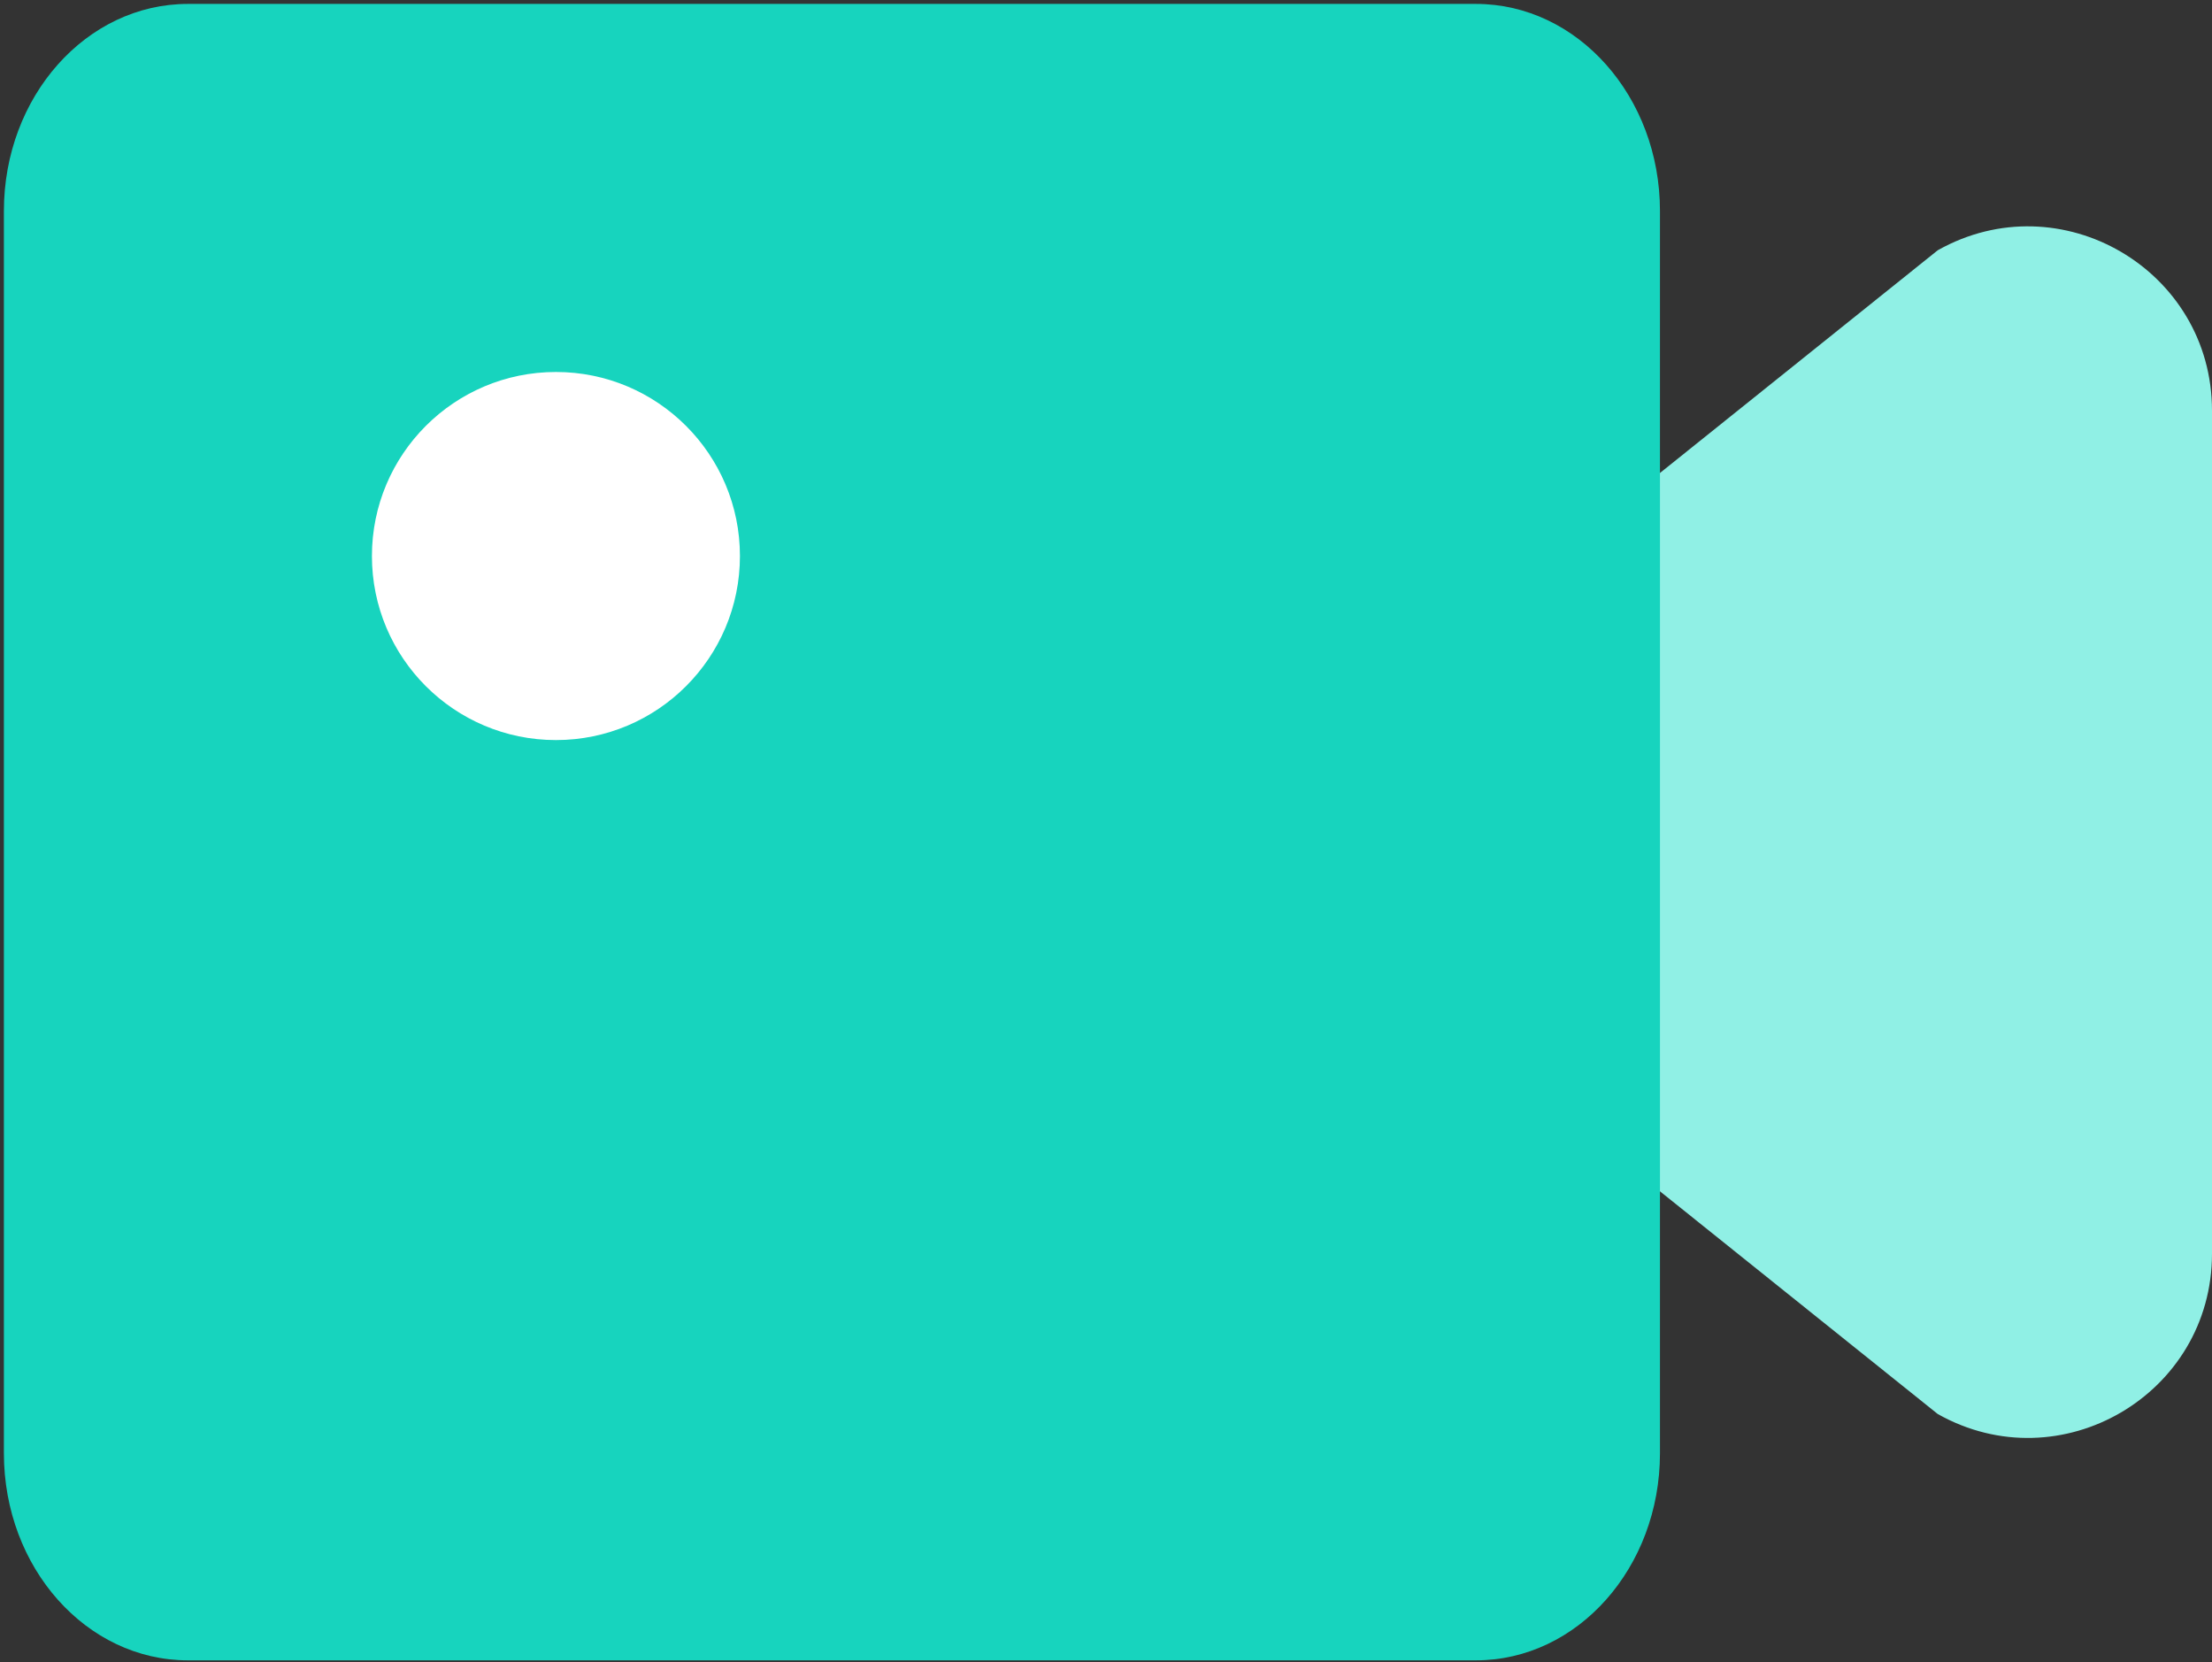
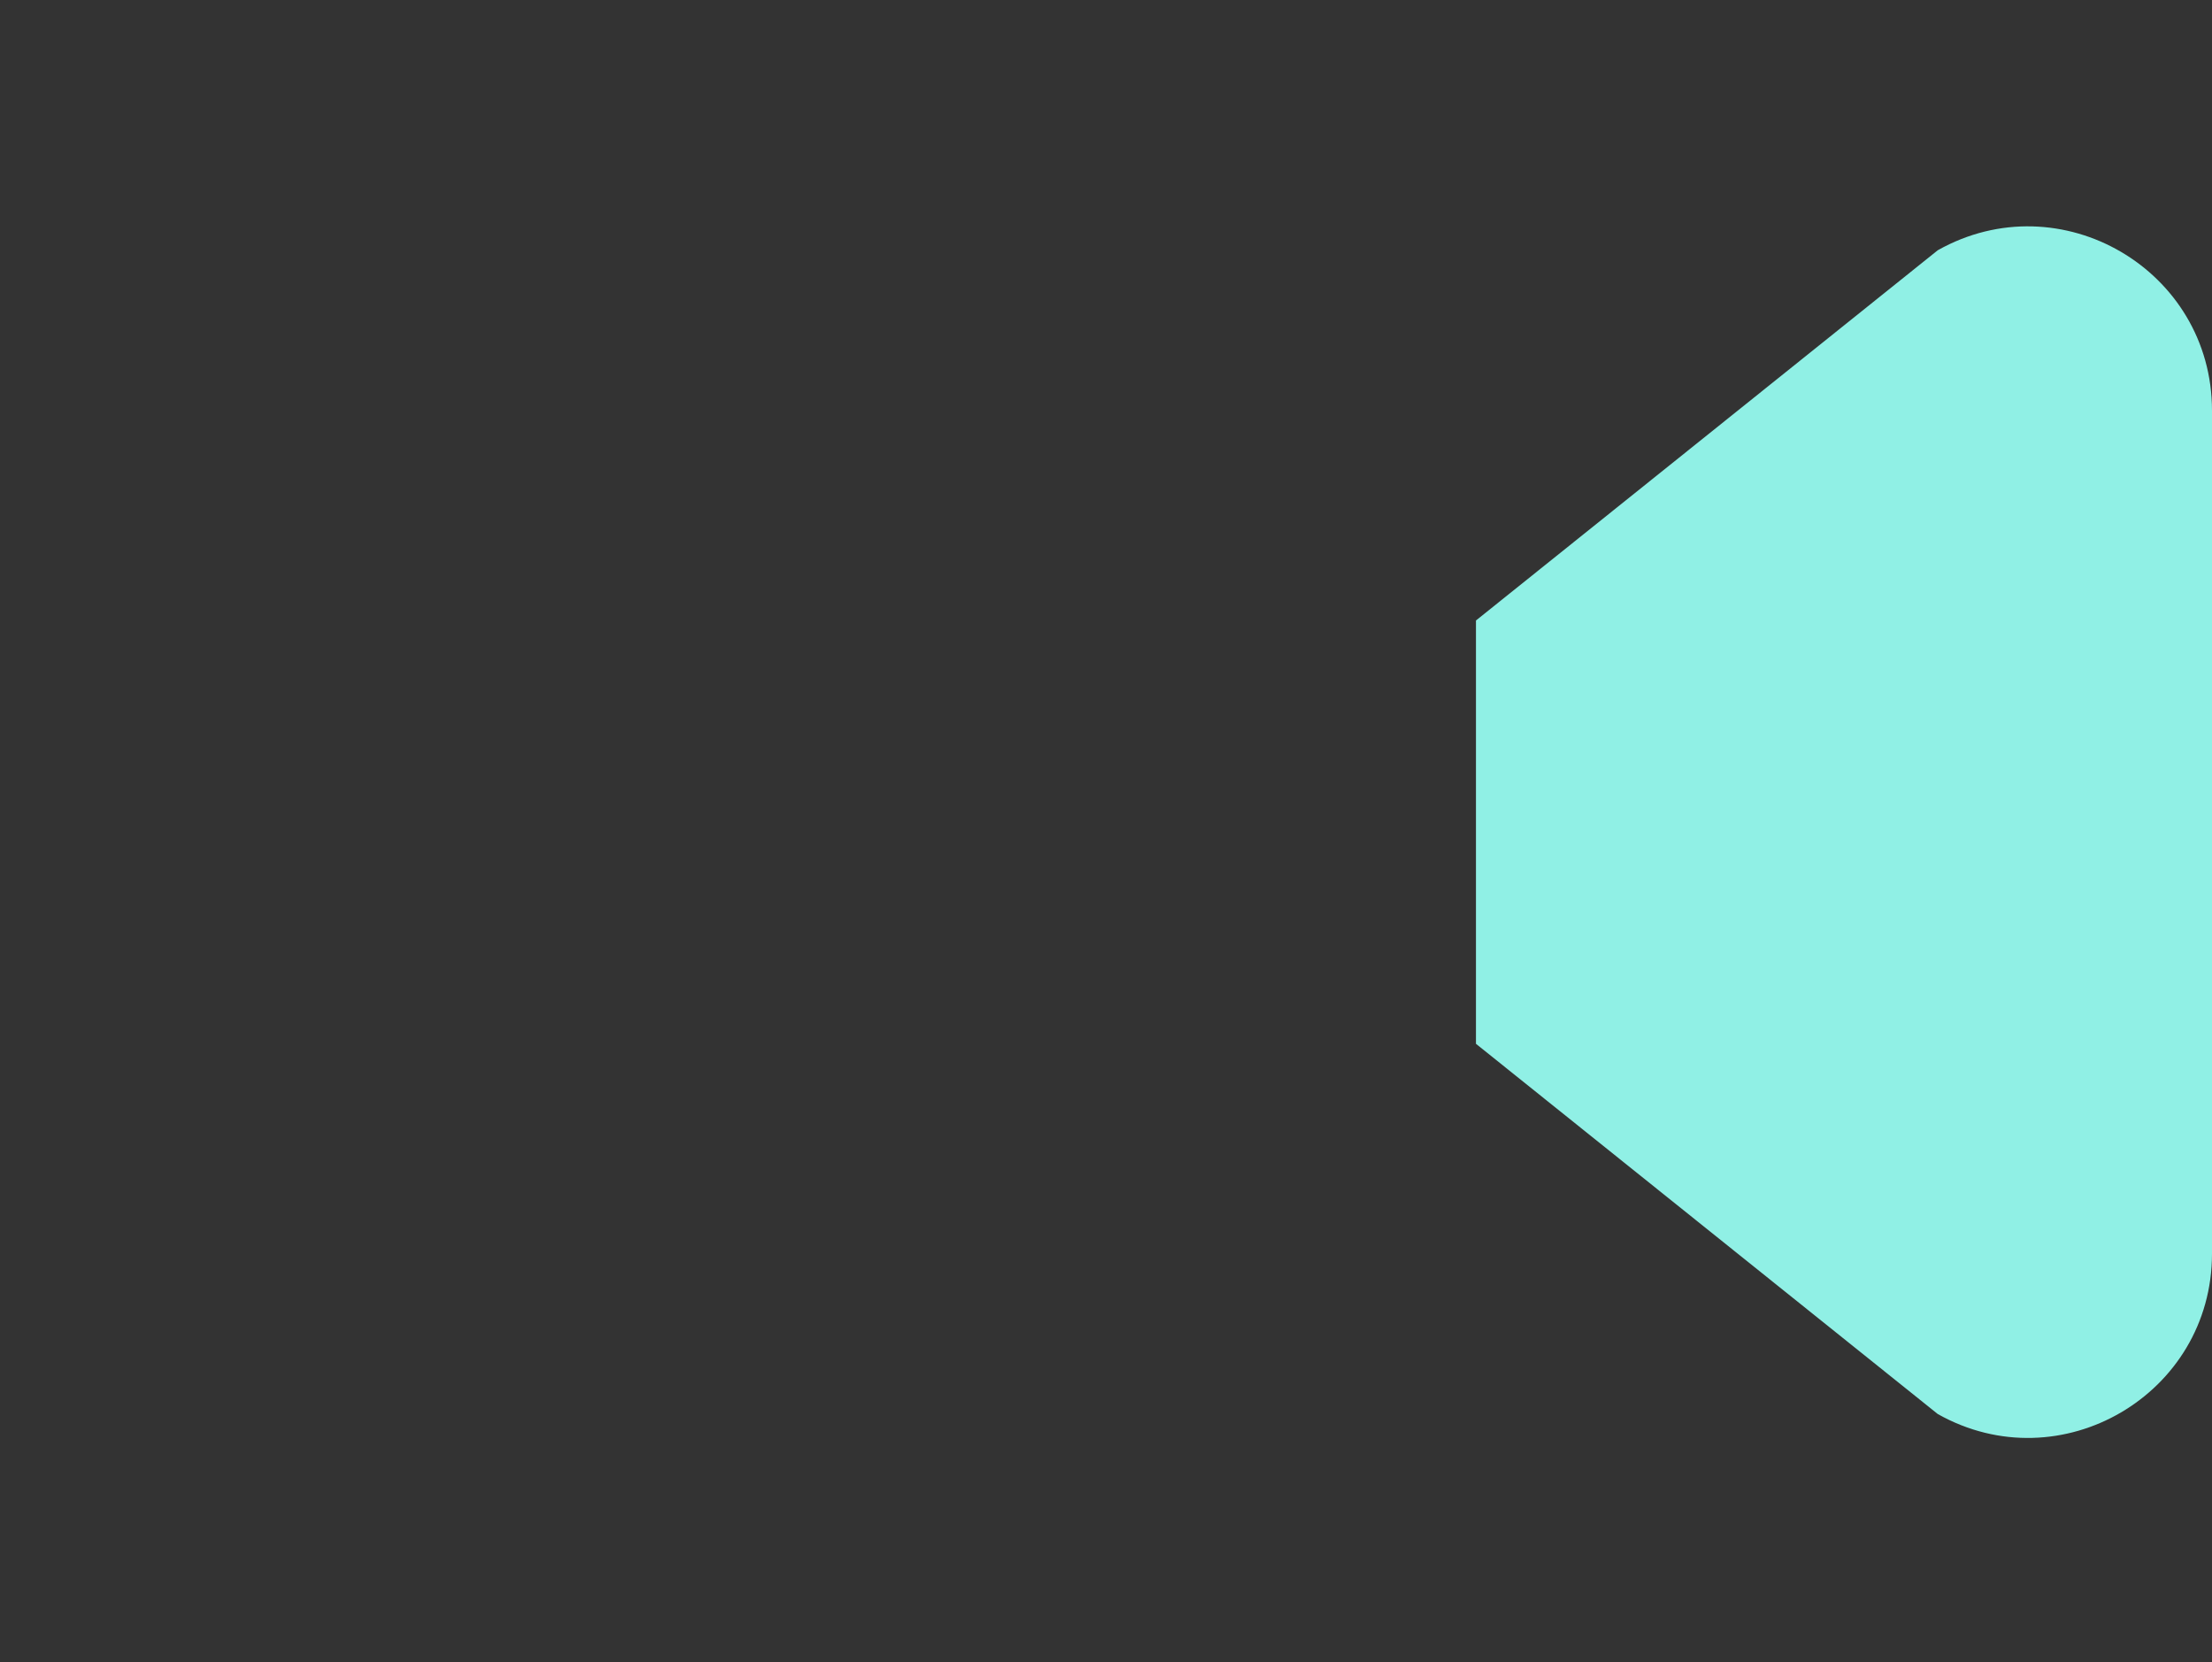
<svg xmlns="http://www.w3.org/2000/svg" width="555" height="417" fill="none">
  <rect width="100%" height="100%" fill="#333333" stroke="none" />
  <path fill="#90F0E5" d="m370.327 155.651 115.871-92.878C516.974 45.462 555 67.702 555 103.012v211.466c0 35.31-38.026 57.55-68.802 40.239l-115.874-92.879.003-106.187z" />
-   <path fill="#17D4BE" d="M.978 52.923c0-28.686 20.67-51.94 46.168-51.94h323.177c25.498 0 46.169 23.254 46.169 51.94v311.635c0 28.686-20.671 51.94-46.169 51.94H47.146c-25.498 0-46.168-23.254-46.168-51.94V52.923z" />
-   <path fill="#fff" d="M139.485 93.313c-25.498 0-46.169 20.67-46.169 46.168 0 25.498 20.671 46.168 46.169 46.168 25.498 0 46.168-20.67 46.168-46.168 0-25.498-20.67-46.168-46.168-46.168z" />
</svg>